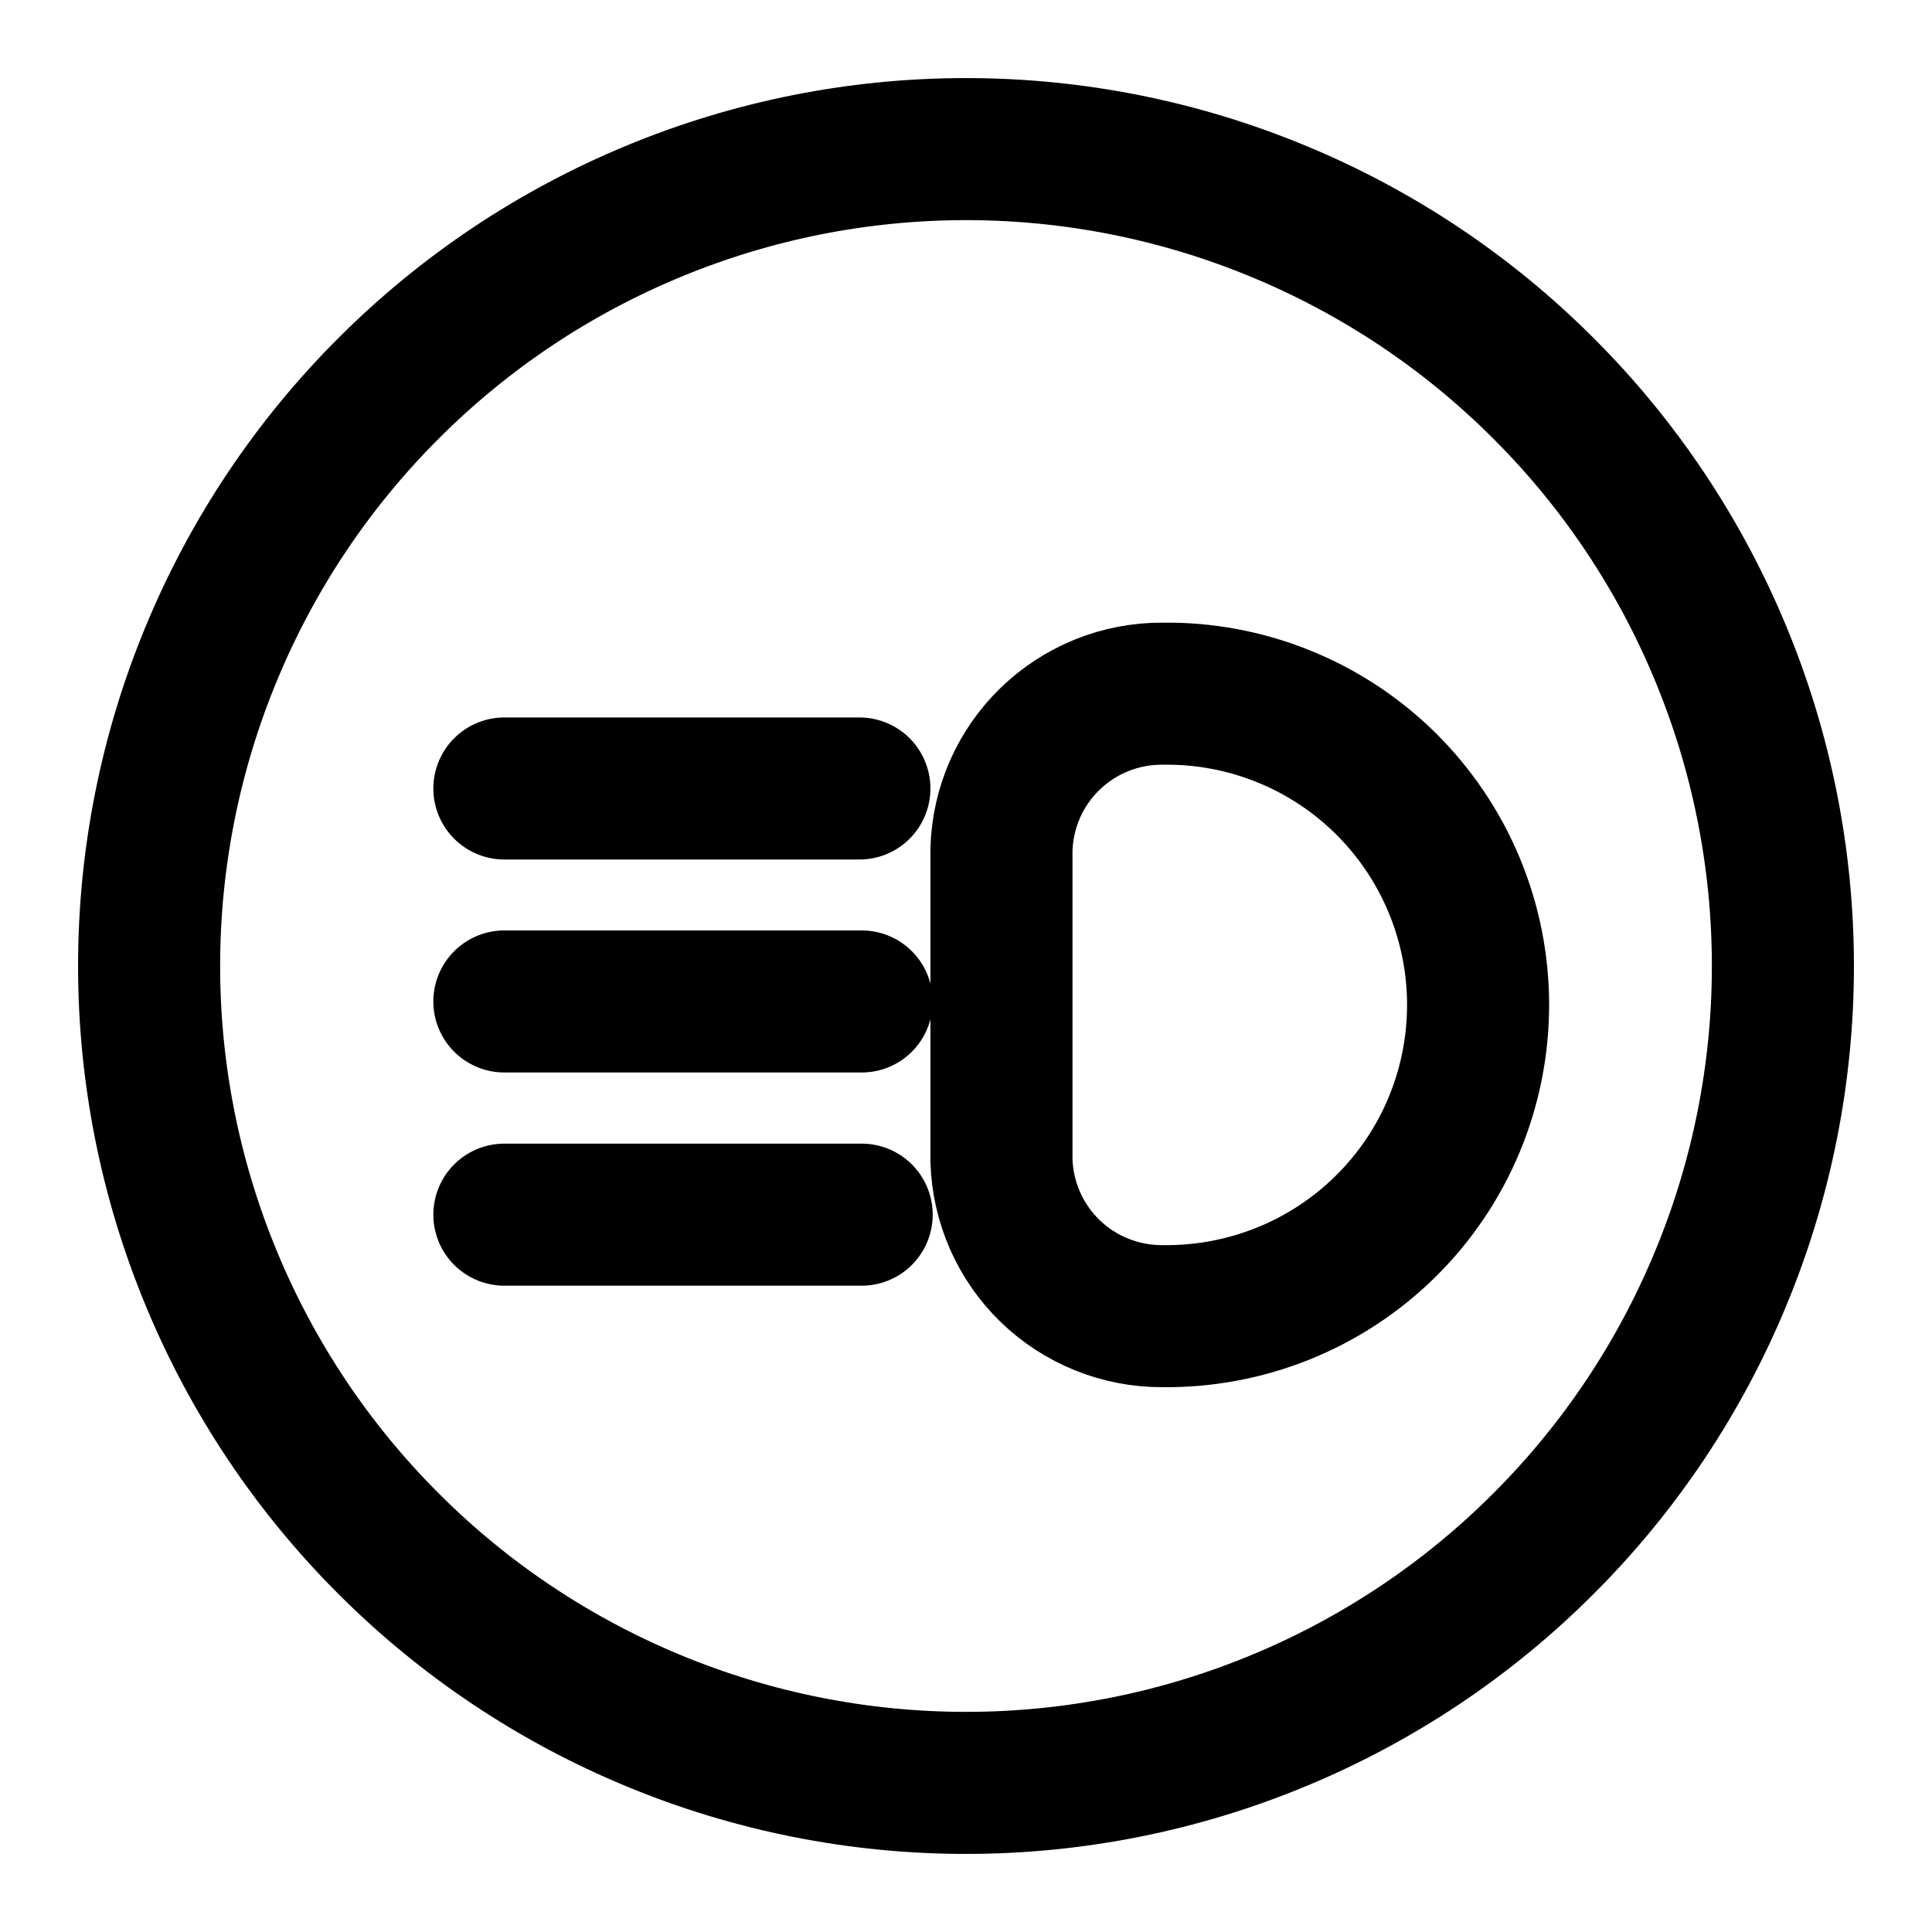
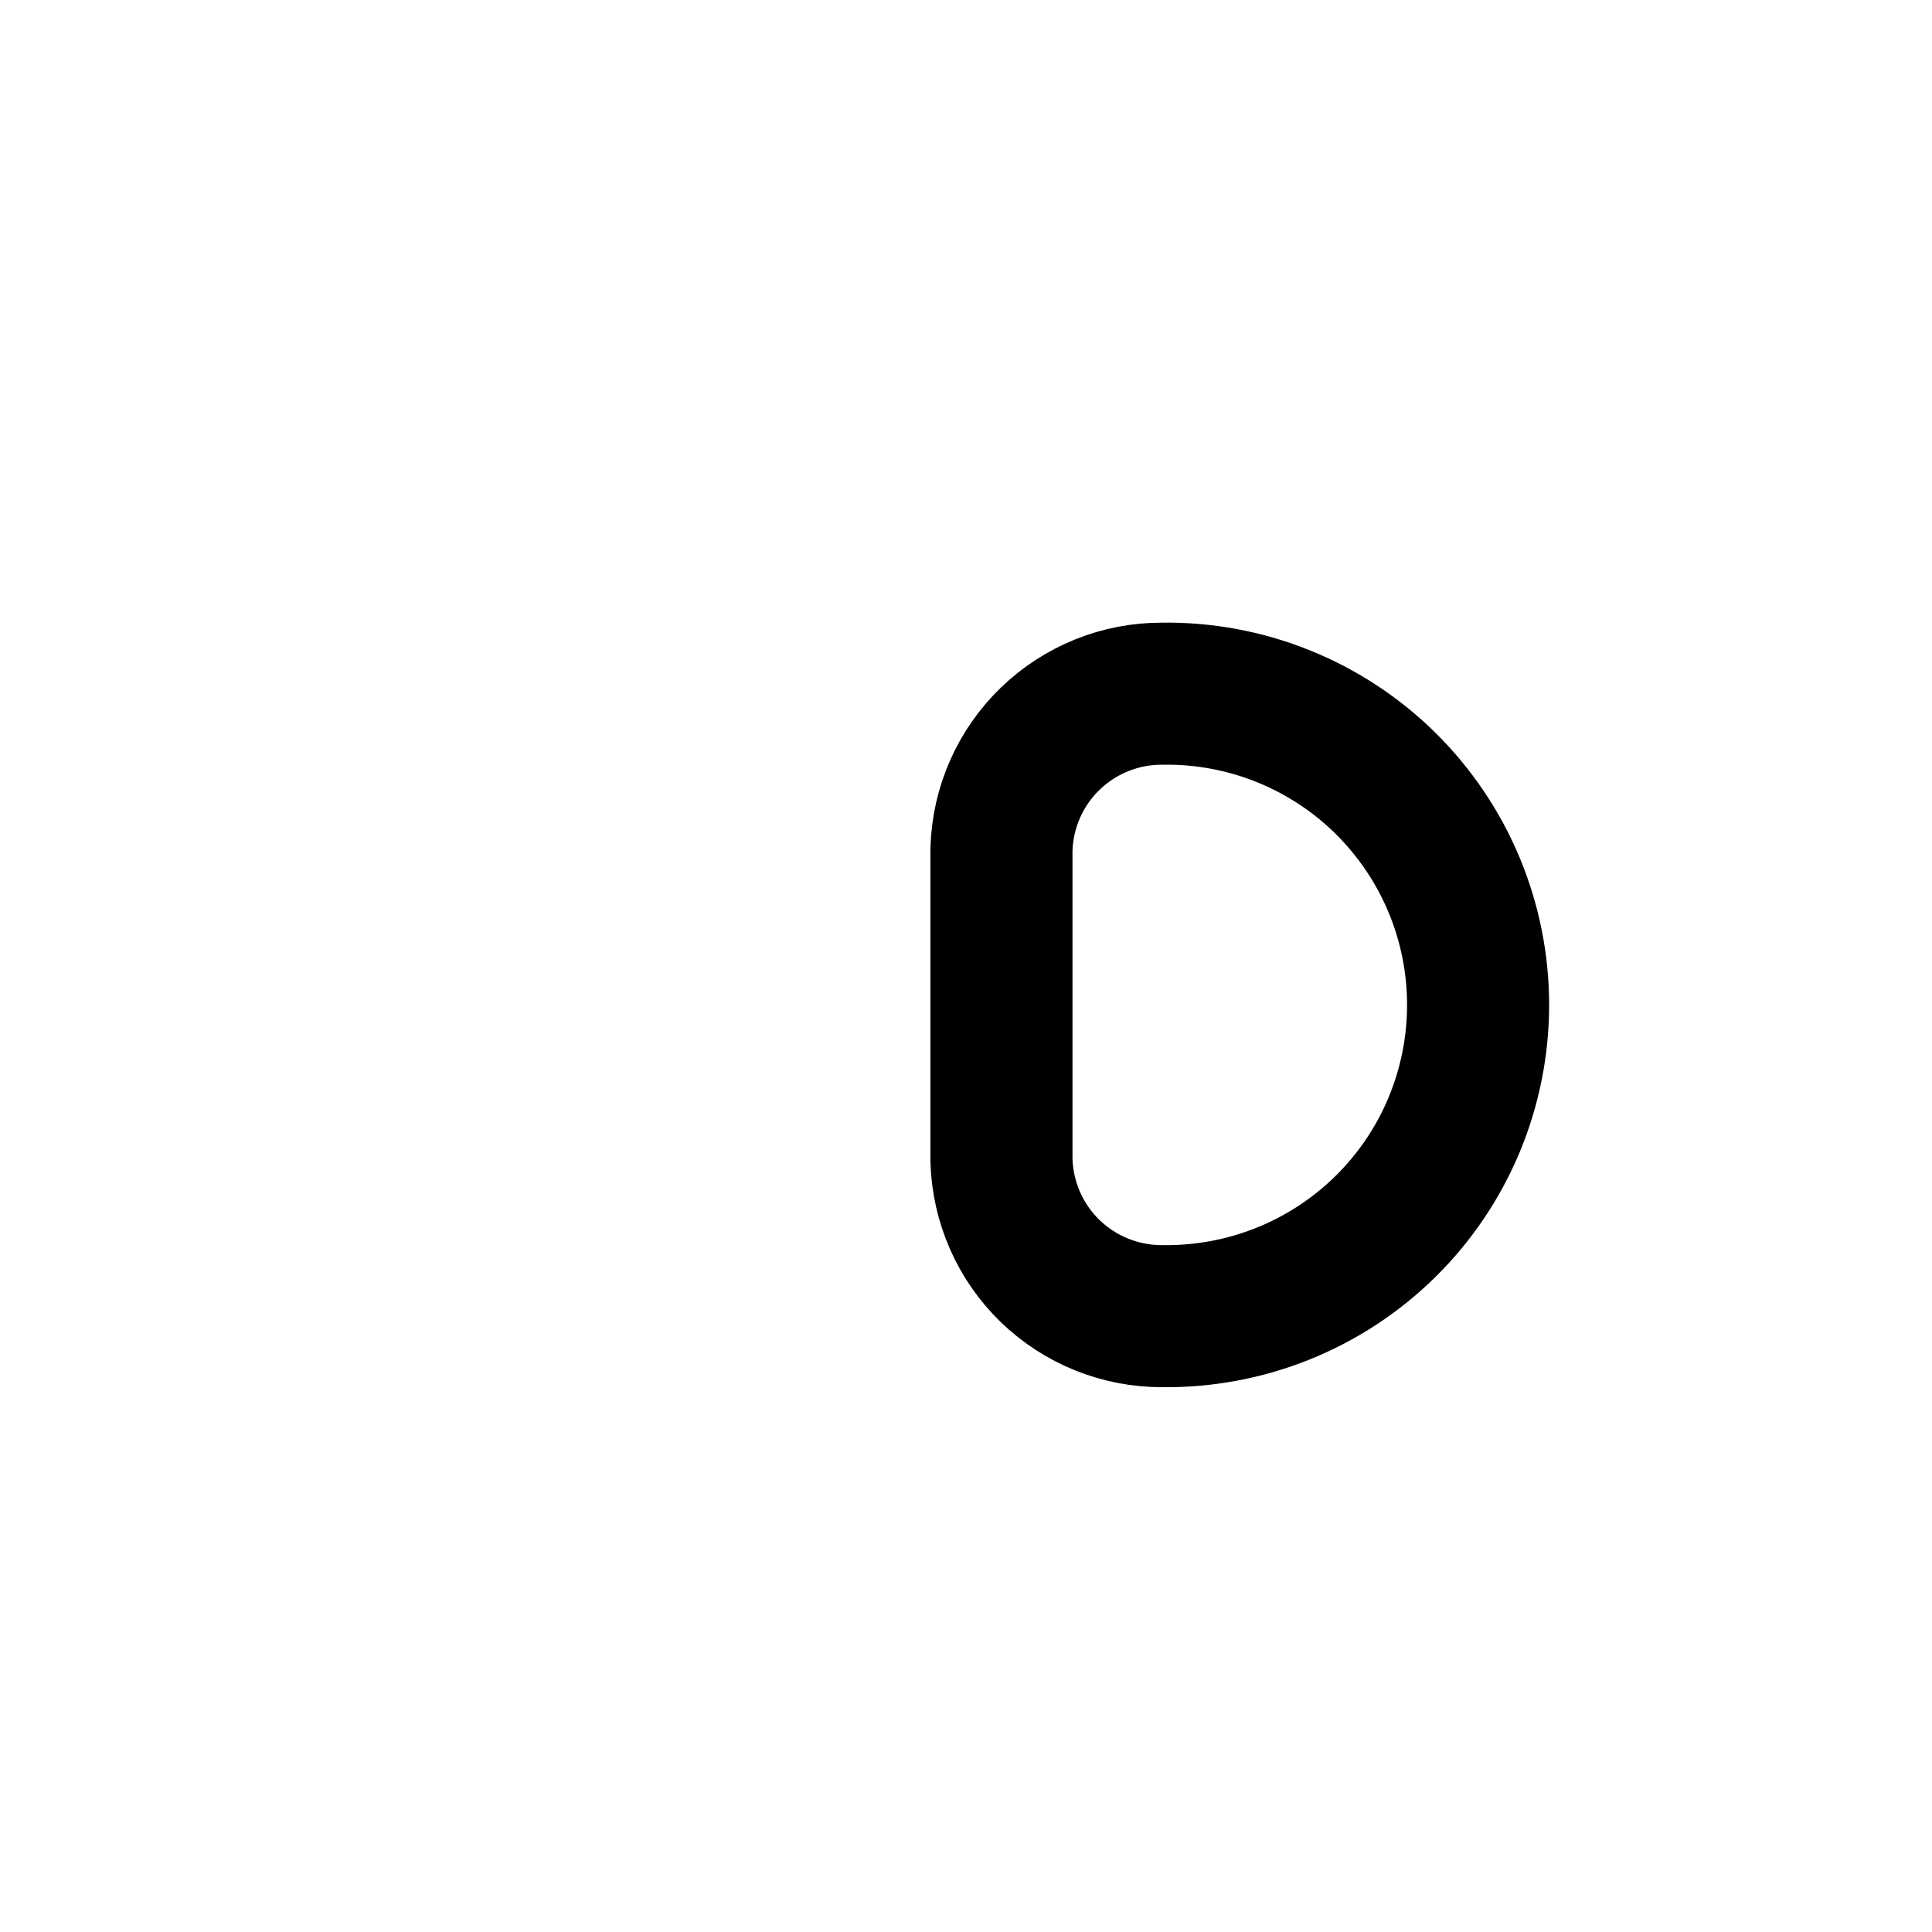
<svg xmlns="http://www.w3.org/2000/svg" class="icon" width="17" height="17" viewBox="0 0 17 17" fill="none">
-   <path d="M1.312 8.5C1.312 9.444 1.498 10.379 1.86 11.251C2.221 12.123 2.75 12.915 3.418 13.582C4.085 14.25 4.877 14.779 5.749 15.14C6.621 15.502 7.556 15.688 8.5 15.688C9.444 15.688 10.379 15.502 11.251 15.14C12.123 14.779 12.915 14.25 13.582 13.582C14.25 12.915 14.779 12.123 15.14 11.251C15.502 10.379 15.688 9.444 15.688 8.5C15.688 7.556 15.502 6.621 15.14 5.749C14.779 4.877 14.25 4.085 13.582 3.418C12.915 2.75 12.123 2.221 11.251 1.86C10.379 1.498 9.444 1.312 8.5 1.312C7.556 1.312 6.621 1.498 5.749 1.86C4.877 2.221 4.085 2.75 3.418 3.418C2.75 4.085 2.221 4.877 1.86 5.749C1.498 6.621 1.312 7.556 1.312 8.5V8.5Z" stroke="currentColor" stroke-width="1.25" stroke-linecap="round" stroke-linejoin="round" />
  <path d="M10.226 11.581C10.589 11.586 10.95 11.519 11.287 11.384C11.624 11.249 11.931 11.048 12.19 10.793C12.448 10.539 12.654 10.235 12.794 9.9C12.934 9.565 13.006 9.205 13.006 8.842C13.006 8.479 12.934 8.12 12.794 7.785C12.654 7.45 12.448 7.146 12.19 6.891C11.931 6.636 11.624 6.435 11.287 6.3C10.95 6.165 10.589 6.098 10.226 6.104C9.859 6.102 9.505 6.245 9.241 6.5C8.976 6.756 8.823 7.105 8.812 7.473V10.211C8.823 10.579 8.976 10.928 9.24 11.184C9.505 11.44 9.858 11.582 10.226 11.581V11.581Z" stroke="currentColor" stroke-width="1.25" stroke-linecap="round" stroke-linejoin="round" />
-   <path d="M7.582 8.812H4.438" stroke="currentColor" stroke-width="1.25" stroke-linecap="round" stroke-linejoin="round" />
-   <path d="M7.562 6.938H4.438" stroke="currentColor" stroke-width="1.25" stroke-linecap="round" stroke-linejoin="round" />
-   <path d="M7.582 10.688H4.438" stroke="currentColor" stroke-width="1.25" stroke-linecap="round" stroke-linejoin="round" />
</svg>